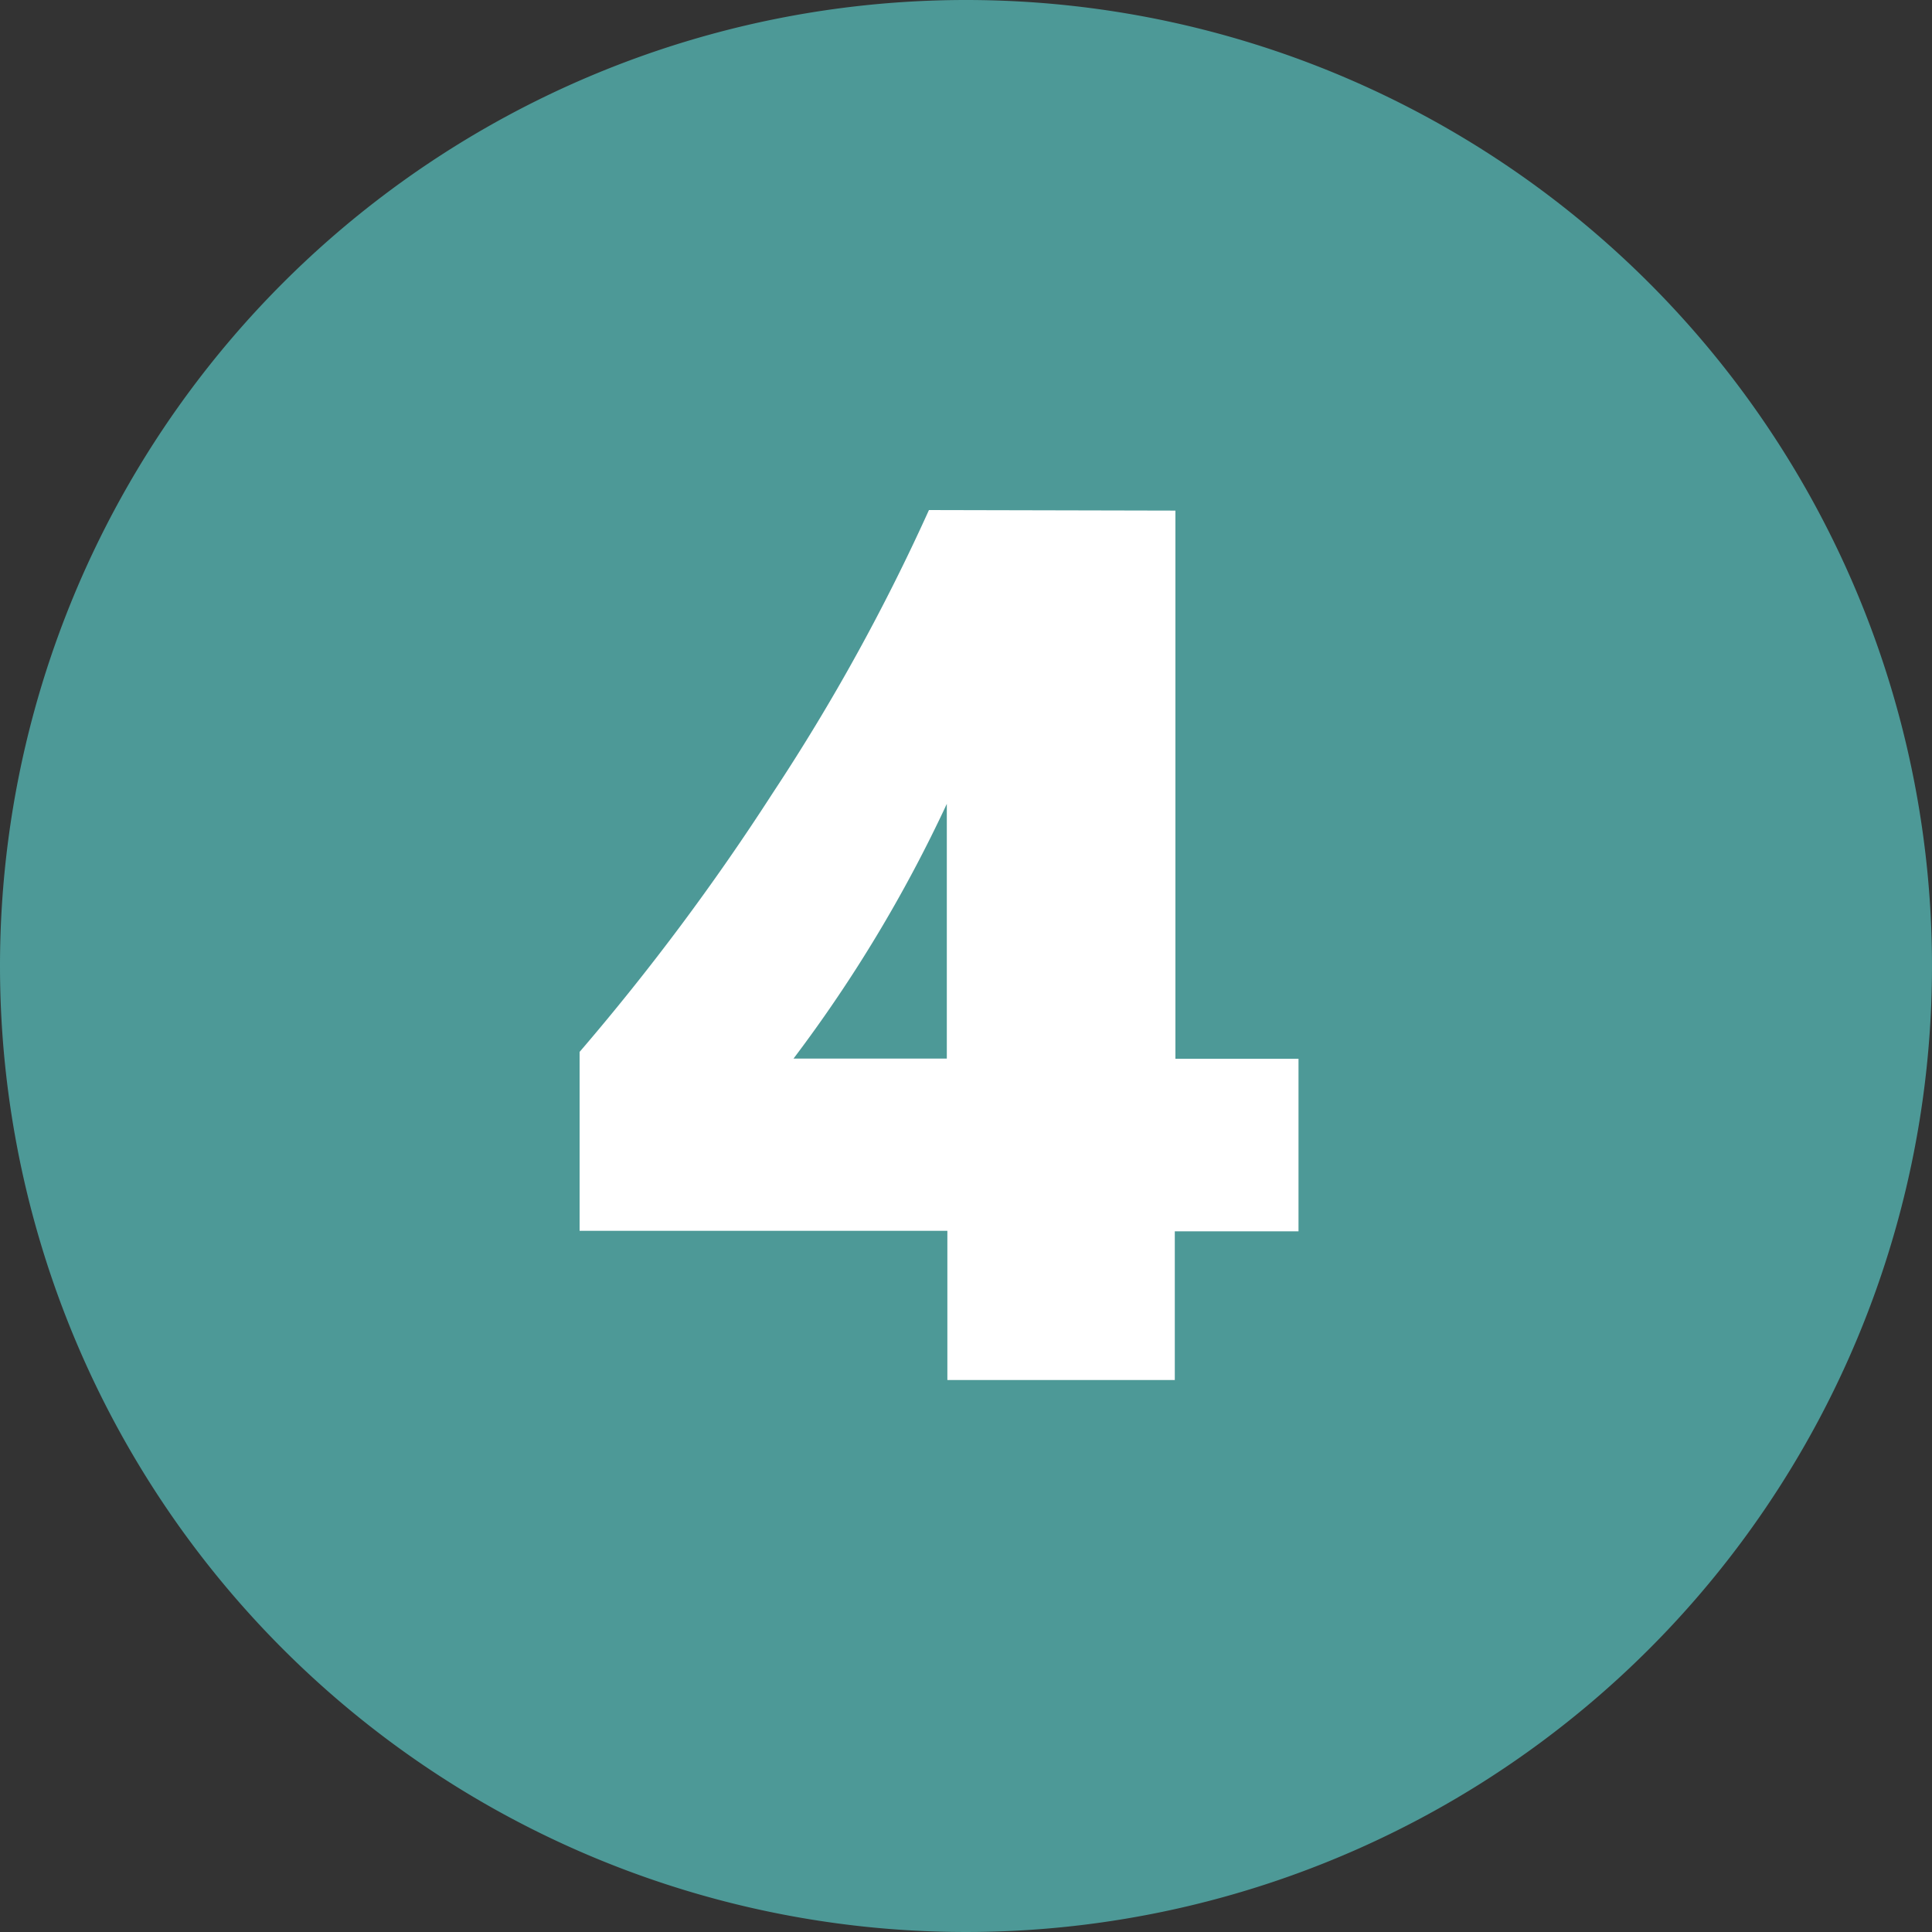
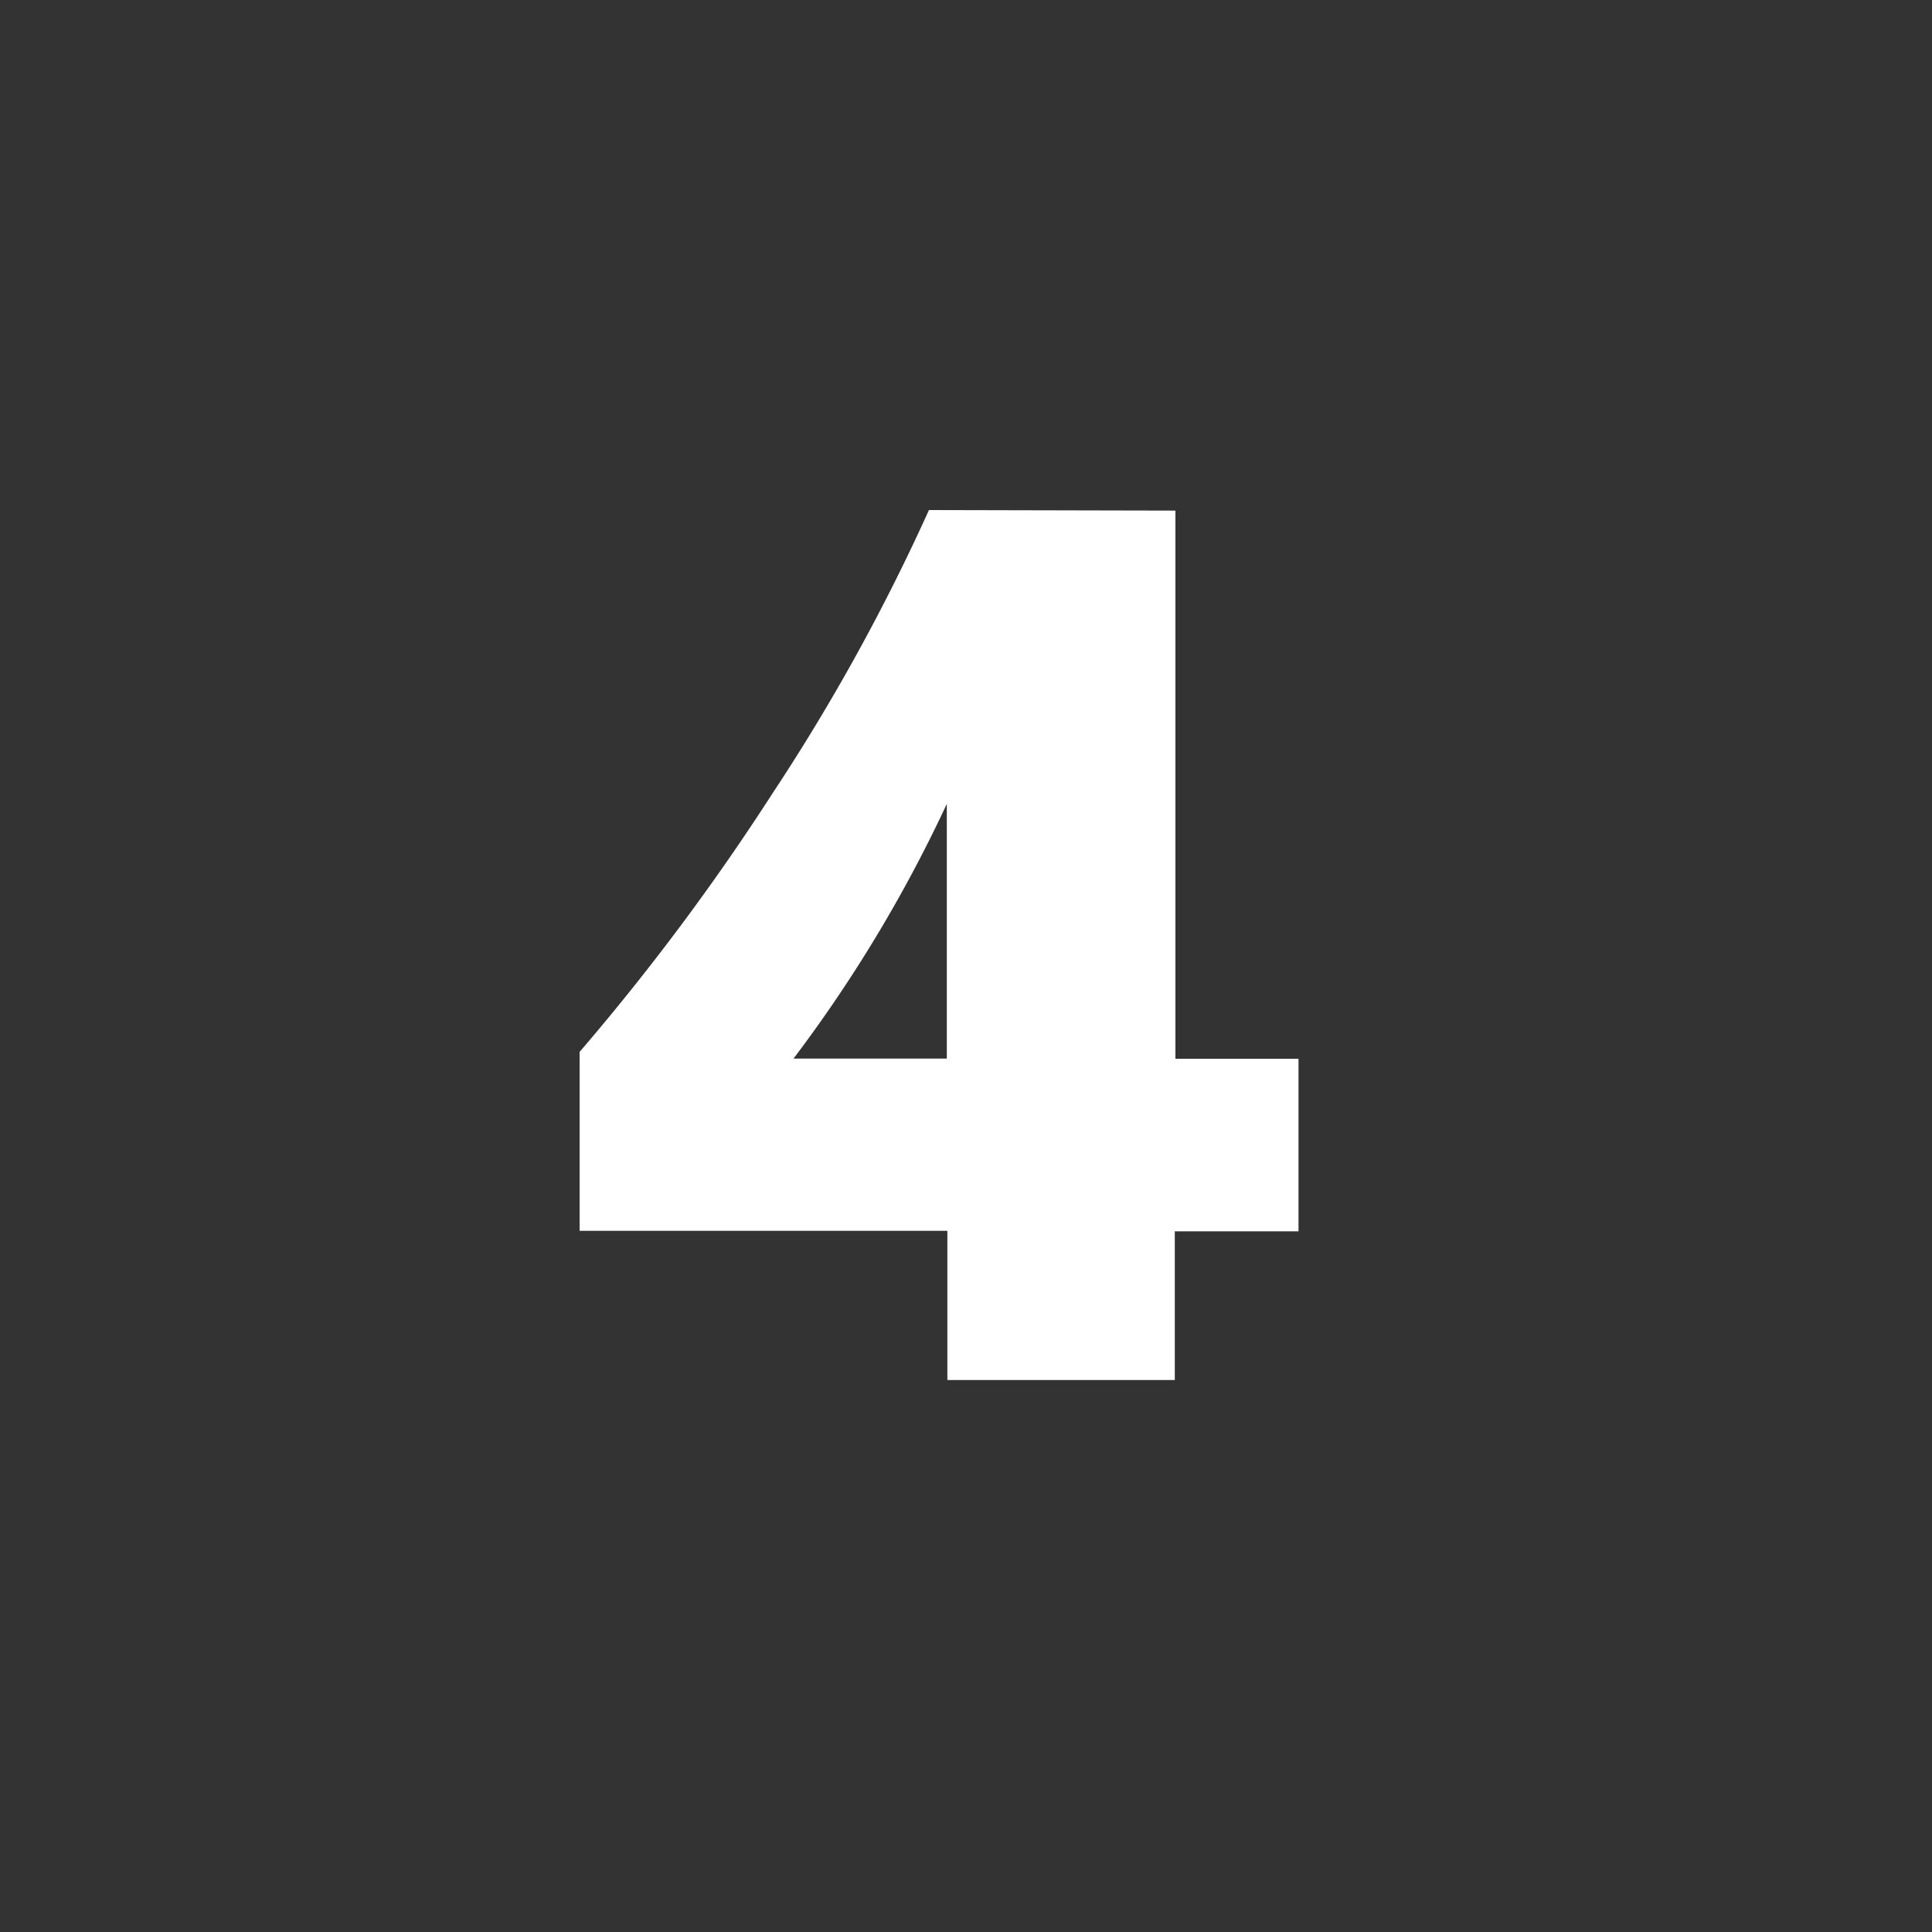
<svg xmlns="http://www.w3.org/2000/svg" width="28" height="28" viewBox="0 0 28 28">
  <rect x="0" y="0" width="28" height="28" fill="#333333" stroke="none" />
  <g id="グループ_149" data-name="グループ 149" transform="translate(-580 -4265)">
-     <path id="パス_669" data-name="パス 669" d="M14,0A14,14,0,1,1,0,14,14,14,0,0,1,14,0Z" transform="translate(580 4265)" fill="#4d9997" />
    <path id="パス_701" data-name="パス 701" d="M9.035-12.6v7.945h1.784v2.5H9.026V0H5.73V-2.162H.4V-4.755a34.161,34.161,0,0,0,2.8-3.753,29.367,29.367,0,0,0,2.263-4.1ZM5.722-4.658V-8.35A20.373,20.373,0,0,1,3.5-4.658Z" transform="translate(588 4285)" fill="#fff" />
  </g>
</svg>